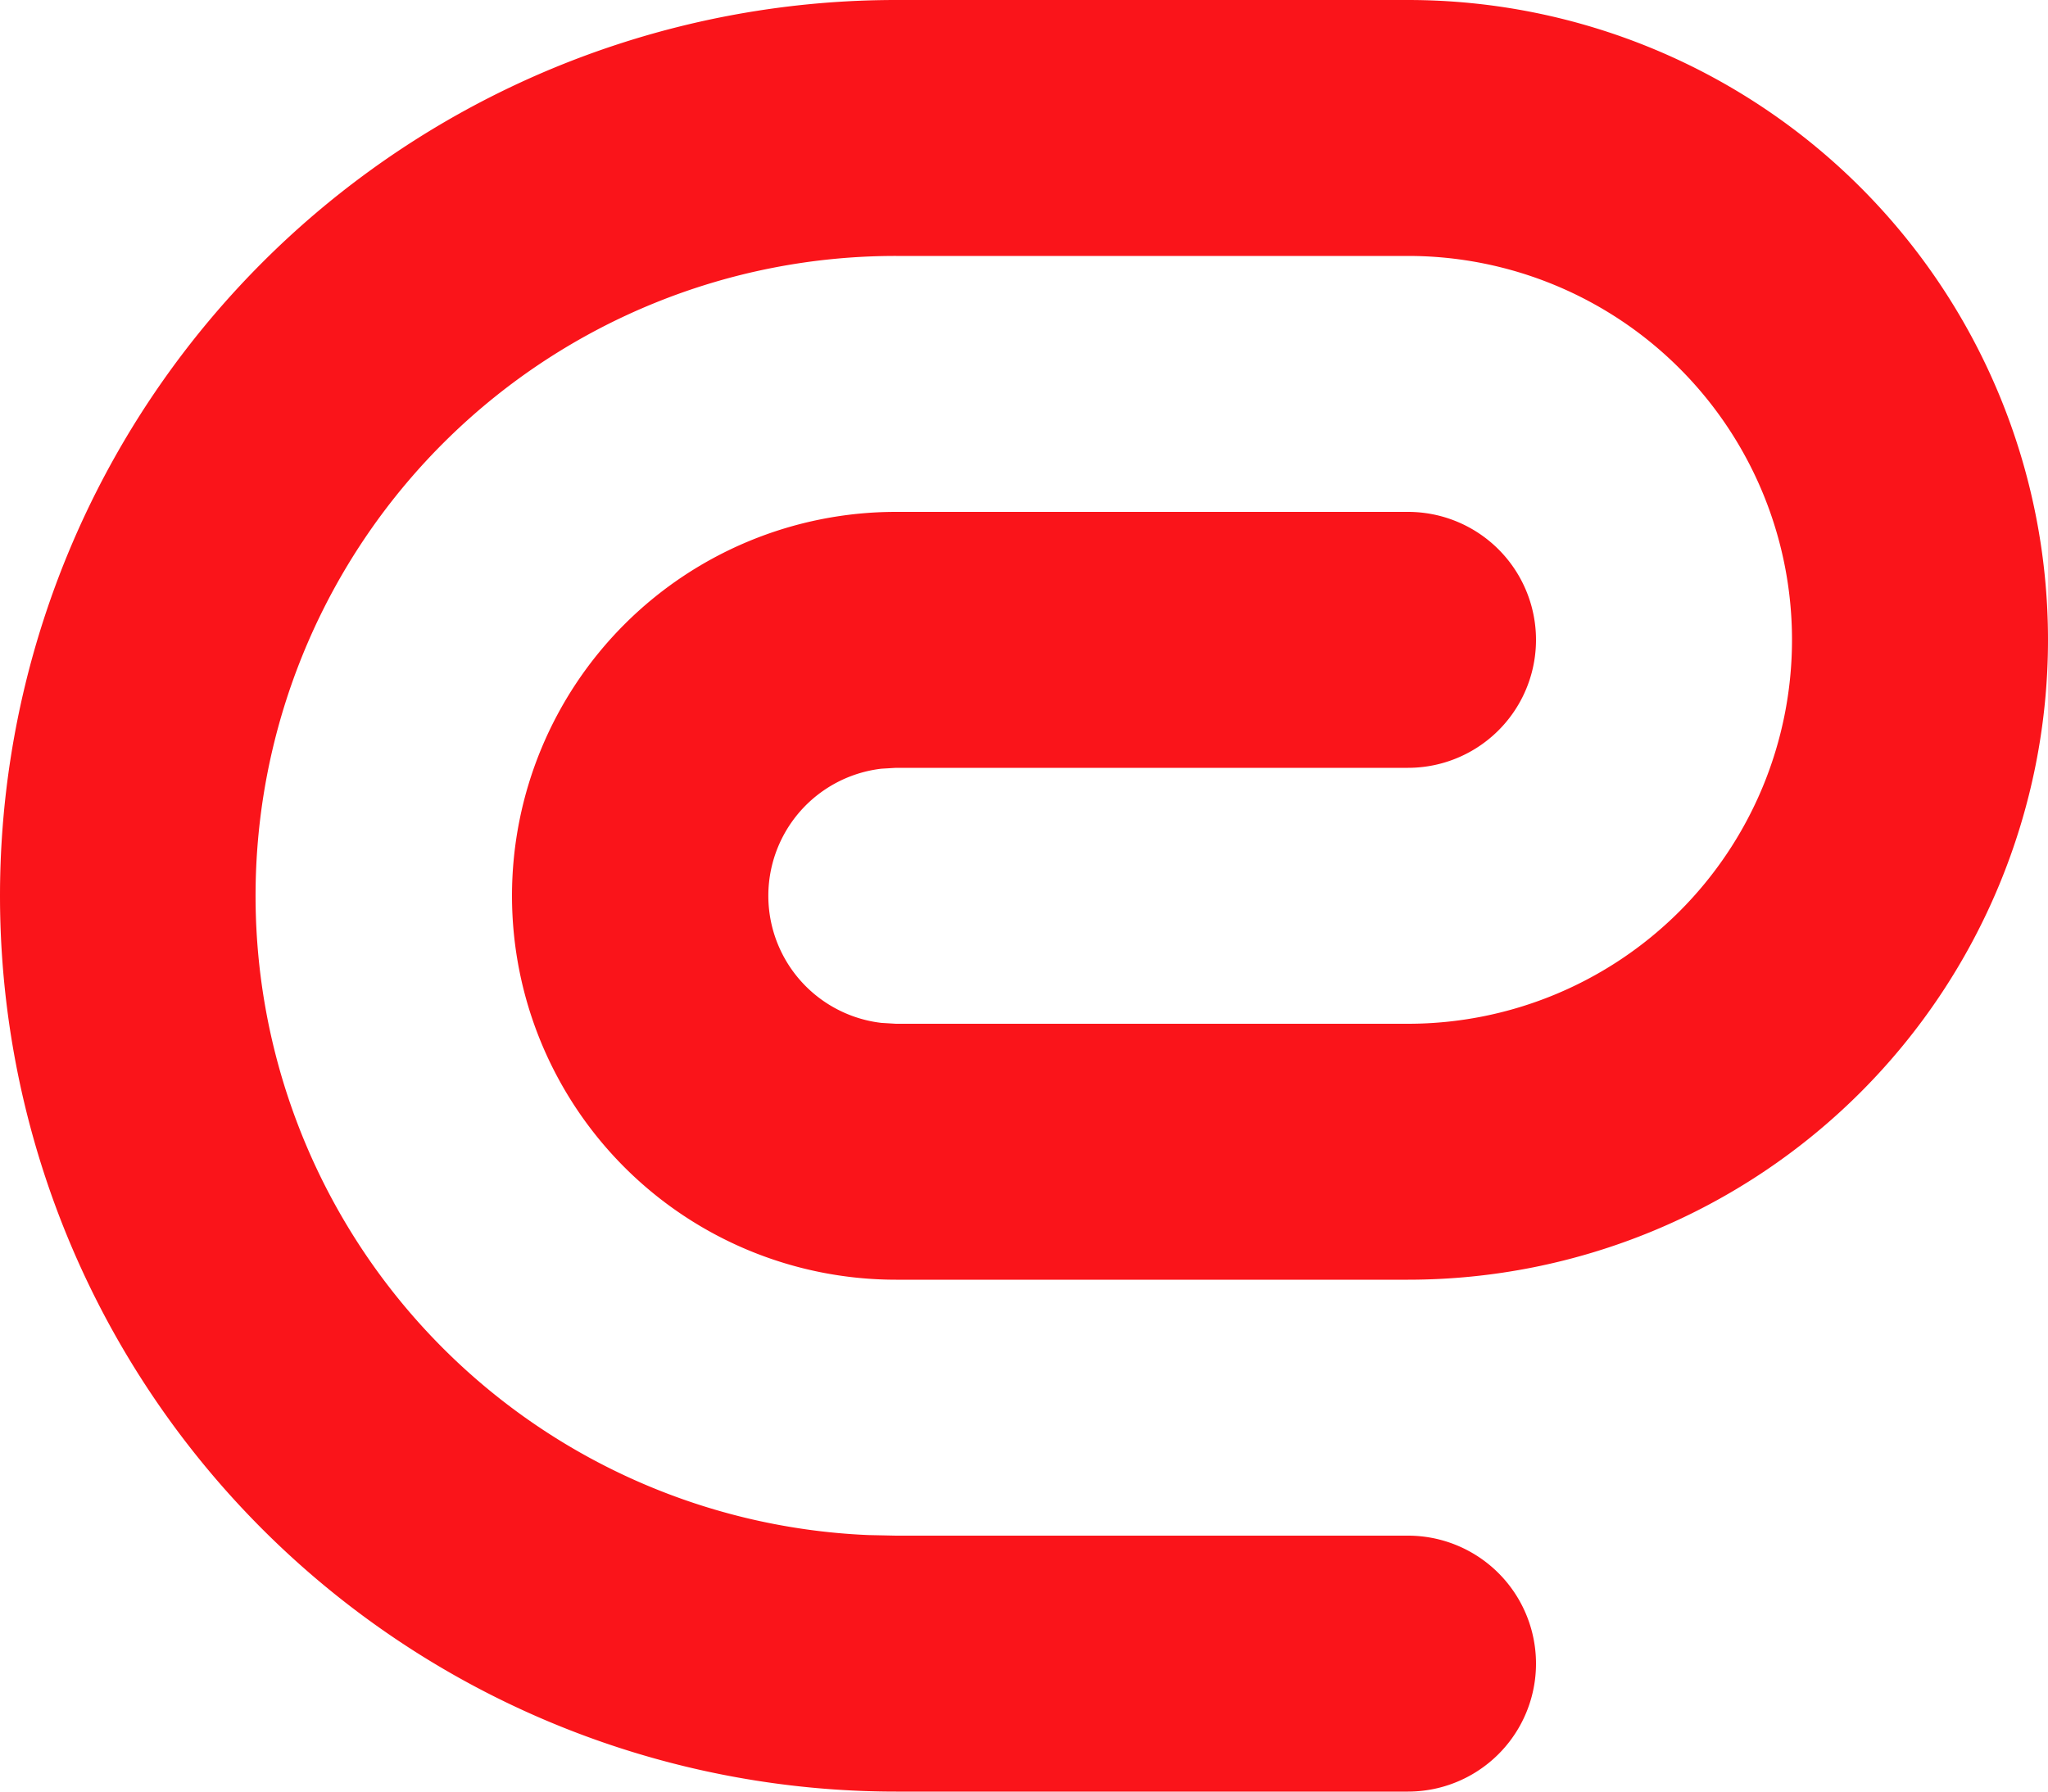
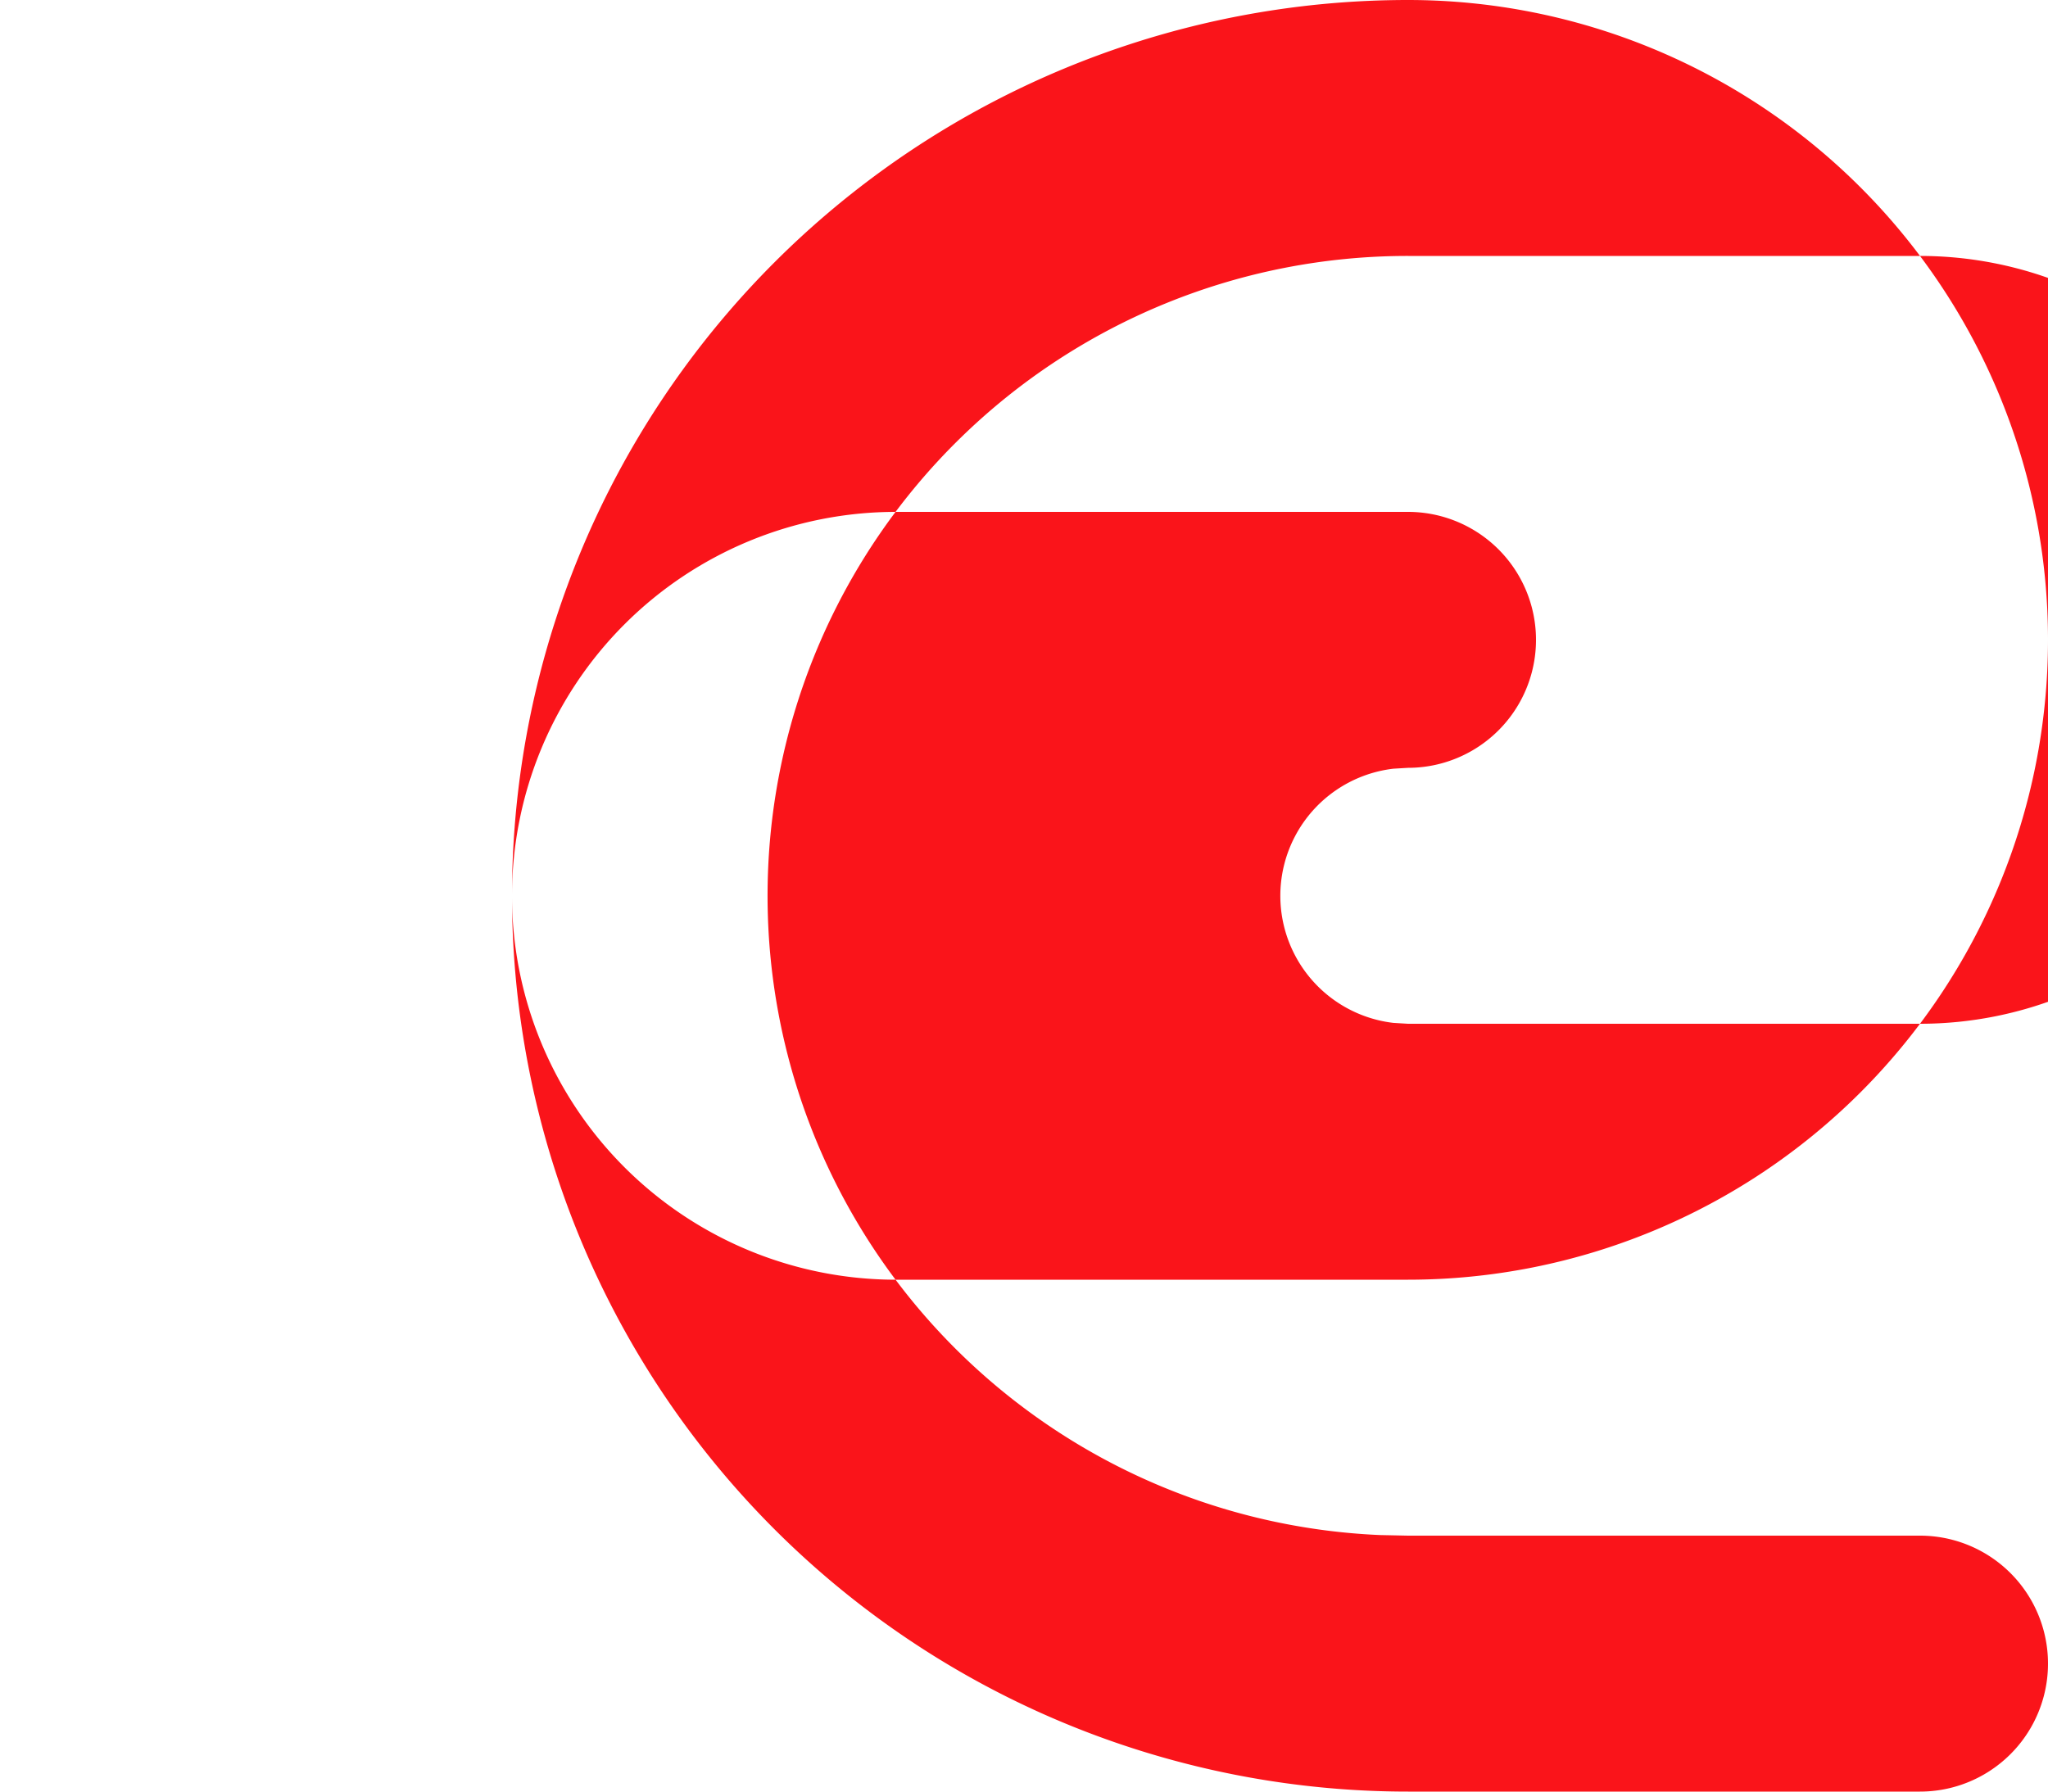
<svg xmlns="http://www.w3.org/2000/svg" width="28" height="24.5" viewBox="0 0 28 24.5">
-   <path id="ic20-attachment" d="M21.25,3a8.75,8.75,0,0,1,0,17.5h-7a5.25,5.25,0,1,1,0-10.5h7a1.75,1.75,0,0,1,0,3.5h-7l-.2.012a1.75,1.75,0,0,0,0,3.476l.2.012h7a5.25,5.25,0,0,0,0-10.5h-7a8.75,8.75,0,0,0-.38,17.492l.38.008h7a1.75,1.75,0,0,1,0,3.5h-7a12.25,12.25,0,1,1,0-24.5Z" transform="translate(-2 -3)" fill="#fa141a" fill-rule="evenodd" />
+   <path id="ic20-attachment" d="M21.25,3a8.75,8.75,0,0,1,0,17.5h-7a5.25,5.25,0,1,1,0-10.5h7a1.75,1.75,0,0,1,0,3.5l-.2.012a1.75,1.75,0,0,0,0,3.476l.2.012h7a5.25,5.25,0,0,0,0-10.5h-7a8.75,8.75,0,0,0-.38,17.492l.38.008h7a1.75,1.75,0,0,1,0,3.5h-7a12.25,12.25,0,1,1,0-24.5Z" transform="translate(-2 -3)" fill="#fa141a" fill-rule="evenodd" />
</svg>